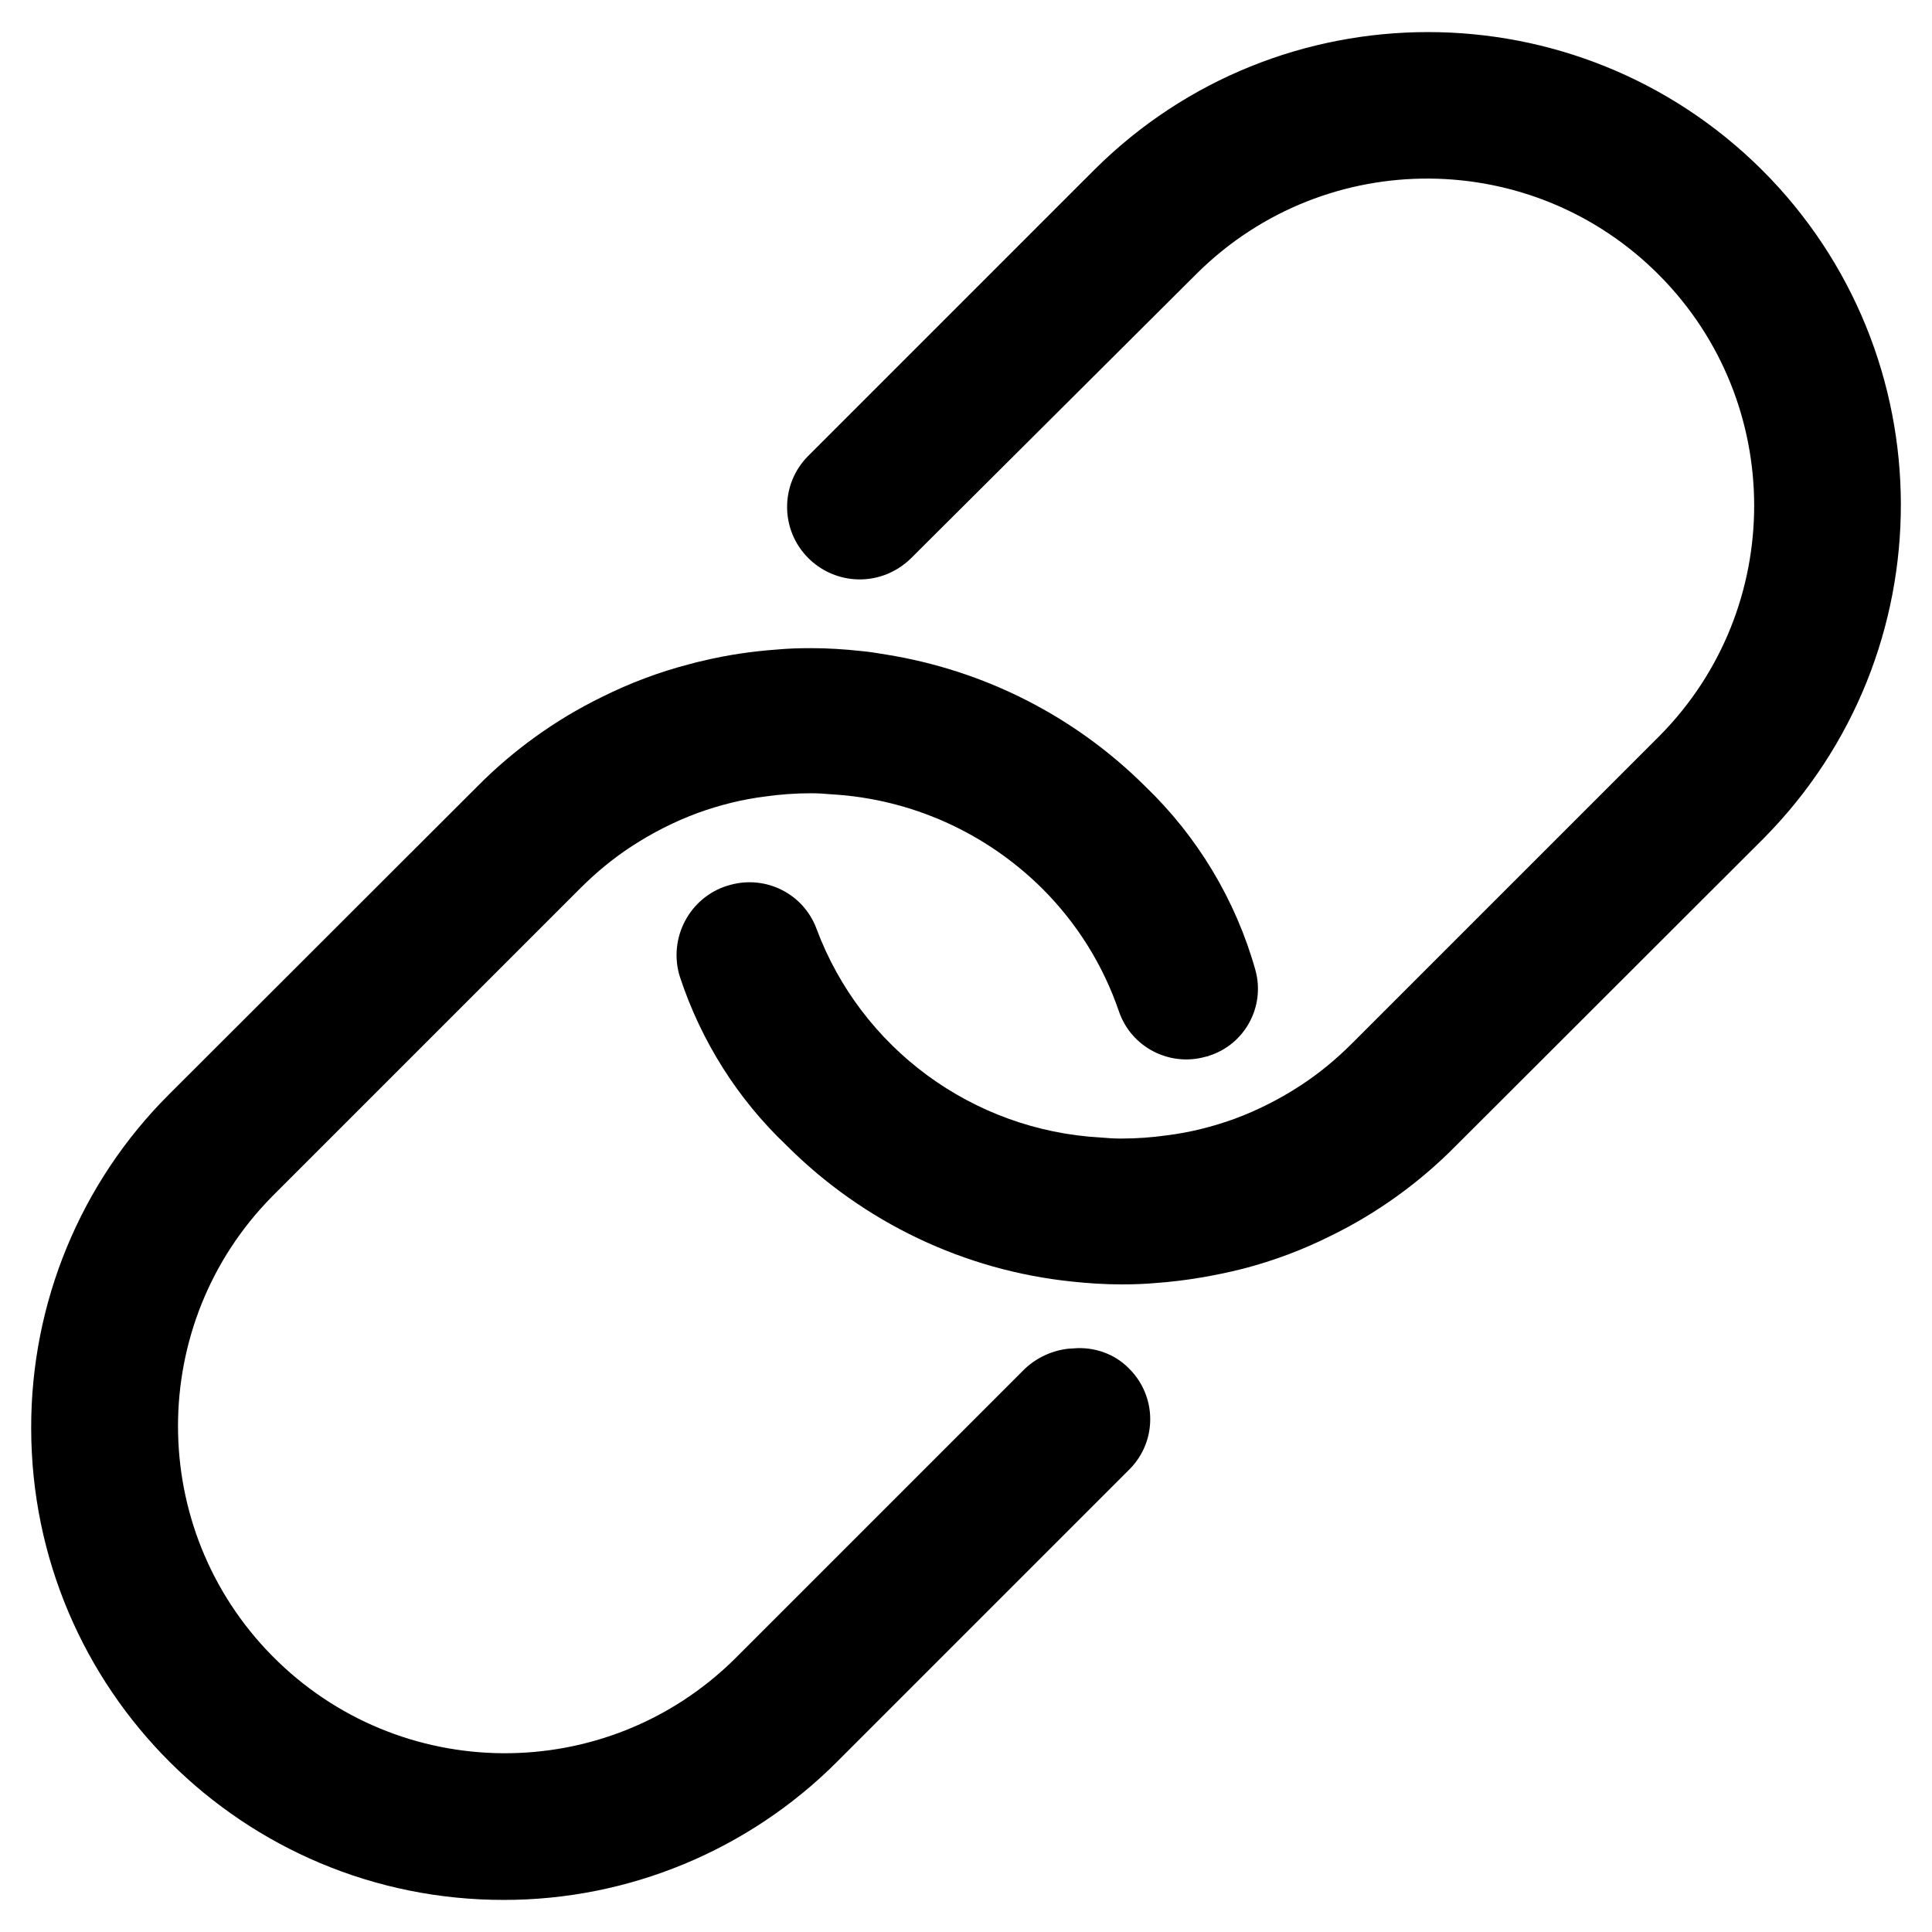
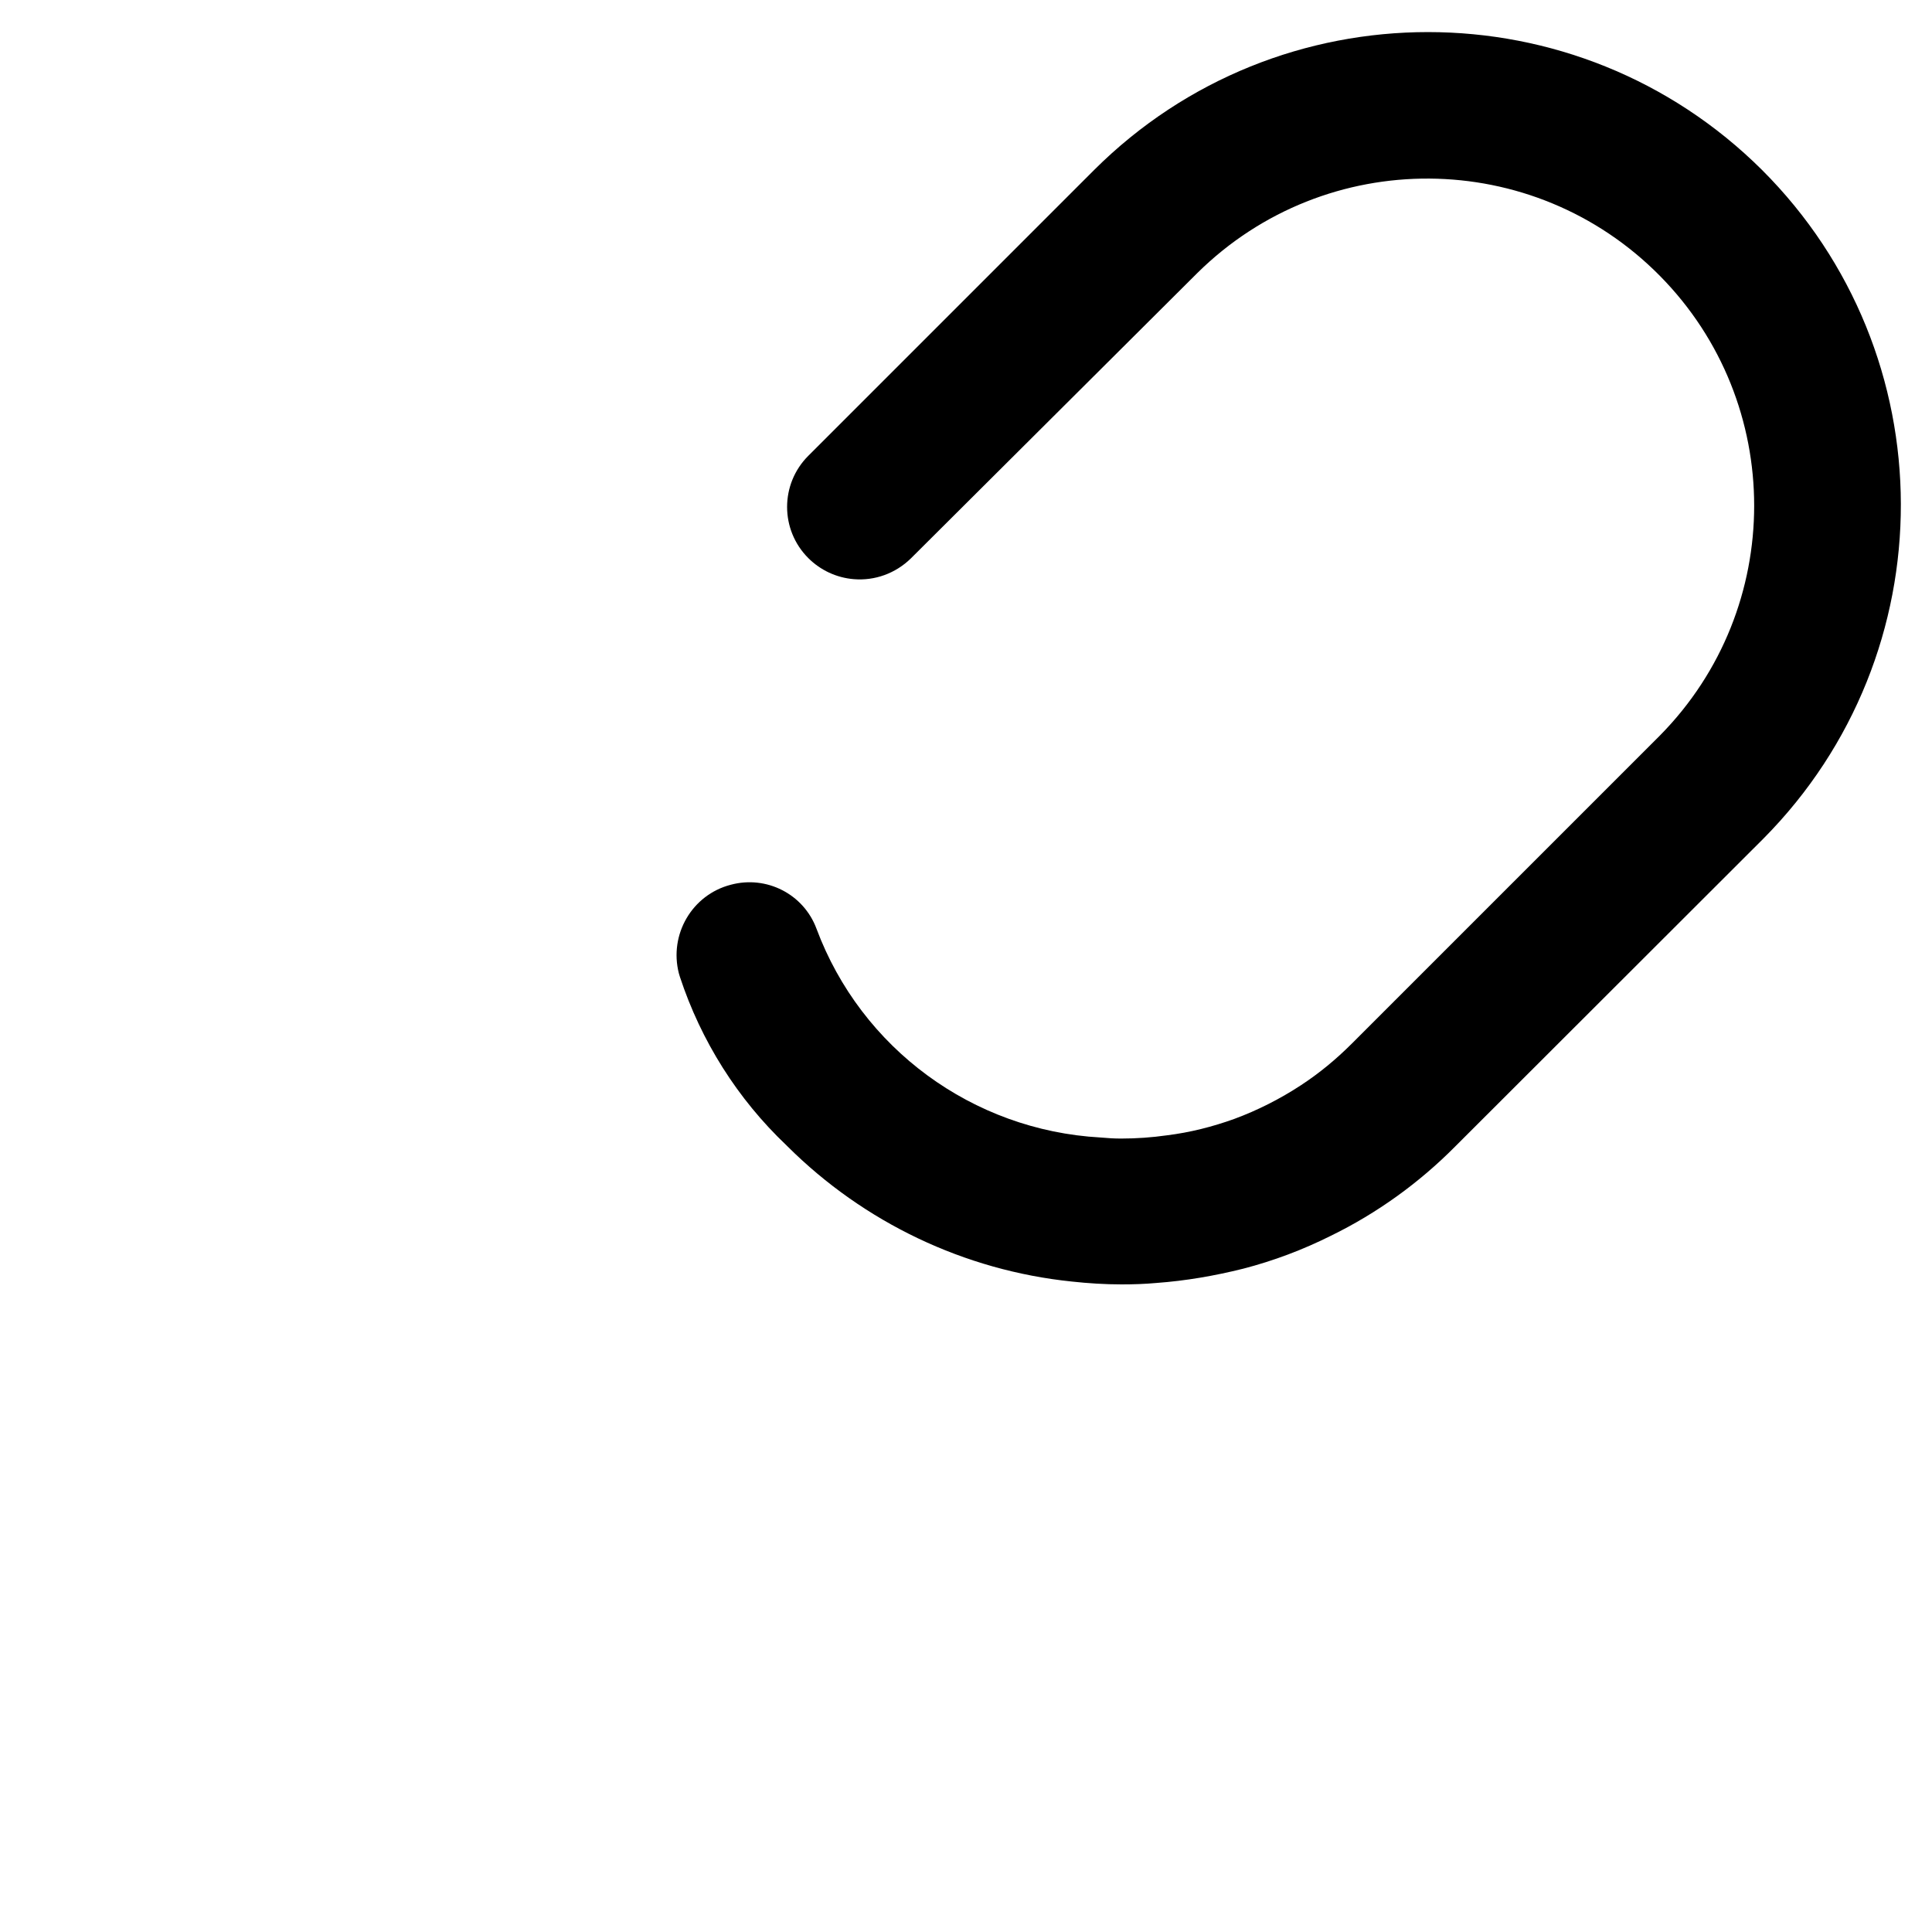
<svg xmlns="http://www.w3.org/2000/svg" version="1.1" id="Capa_1" x="0px" y="0px" viewBox="0 0 540.5 540.5" style="enable-background:new 0 0 540.5 540.5;" xml:space="preserve">
  <g id="Icon_ionic-ios-link" transform="translate(-3.375 -3.375)">
-     <path id="Pfad_1" d="M303.7,380.6l-1.5,0.1c-4.5,0.5-8.8,2.5-12.1,5.6l-81.2,81.2c-36,35.5-93.9,35.1-129.4-0.9   c-35.1-35.6-35.1-92.9,0-128.5l86.2-86.2c4.4-4.4,9.1-8.3,14.3-11.7c5.8-3.8,12.1-7,18.6-9.4c6.1-2.2,12.4-3.8,18.9-4.6   c4.2-0.6,8.5-0.9,12.8-0.9c1.8,0,3.6,0.1,5.8,0.3c22.2,1.3,43.1,10.7,58.9,26.4c9.7,9.7,17,21.4,21.4,34.3   c3.4,10,14.1,15.6,24.3,12.7c0.1,0,0.3-0.1,0.4-0.1s0.3,0,0.3-0.1c10.2-3.1,16-13.8,13.2-24c-5.5-19.6-16.2-37.4-30.9-51.5   c-19.7-19.6-45-32.4-72.4-36.8c-2.4-0.4-4.8-0.8-7.1-1c-4.6-0.5-9.3-0.8-13.9-0.8c-3.3,0-6.5,0.1-9.7,0.4   c-6.9,0.5-13.7,1.5-20.4,3.1c-1.4,0.3-2.6,0.6-4,1c-8.5,2.2-16.7,5.3-24.5,9.2c-12.9,6.3-24.7,14.8-34.8,25l-86.2,86.1   C25.8,334.3,12,368,12.1,403c0.1,73,59.3,132,132.3,131.9c34.9,0,68.4-13.9,93.1-38.6l82-82c7.7-7.9,7.5-20.4-0.3-28.1   C315.2,382.1,309.4,380.1,303.7,380.6z" />
    <path id="Pfad_2" d="M496.3,50.9c-51.7-51.4-135.2-51.4-186.8,0l-80,80c-7.9,7.9-7.9,20.7,0,28.6c3.4,3.4,7.9,5.5,12.7,5.9   c5.9,0.5,11.7-1.6,16-5.8l80.2-79.9c36-35.5,93.9-35.1,129.4,0.9c35.1,35.6,35.1,92.9,0,128.5l-86.2,86.2   c-4.4,4.4-9.1,8.3-14.3,11.7c-5.8,3.8-12.1,7-18.6,9.4c-6.1,2.2-12.4,3.8-18.9,4.6c-4.2,0.6-8.5,0.9-12.8,0.9   c-1.8,0-3.6-0.1-5.8-0.3c-35.7-2-66.9-24.9-79.4-58.4c-3.6-9.7-14-15-24-12.3c-10.8,2.8-17.3,13.9-14.5,24.8c0.1,0.3,0.2,0.6,0.3,1   c5.9,17.9,16.1,34.1,29.8,47.1l0,0l0.3,0.3c21.4,21.3,49.5,34.7,79.5,37.8c4.6,0.5,9.3,0.8,13.9,0.8c3.3,0,6.5-0.1,9.8-0.4   c8.2-0.6,16.3-2,24.3-4c8.5-2.2,16.7-5.3,24.5-9.2c12.9-6.3,24.7-14.8,34.8-25l86.2-86.1C548.1,186.2,548,102.5,496.3,50.9   L496.3,50.9z" />
  </g>
</svg>